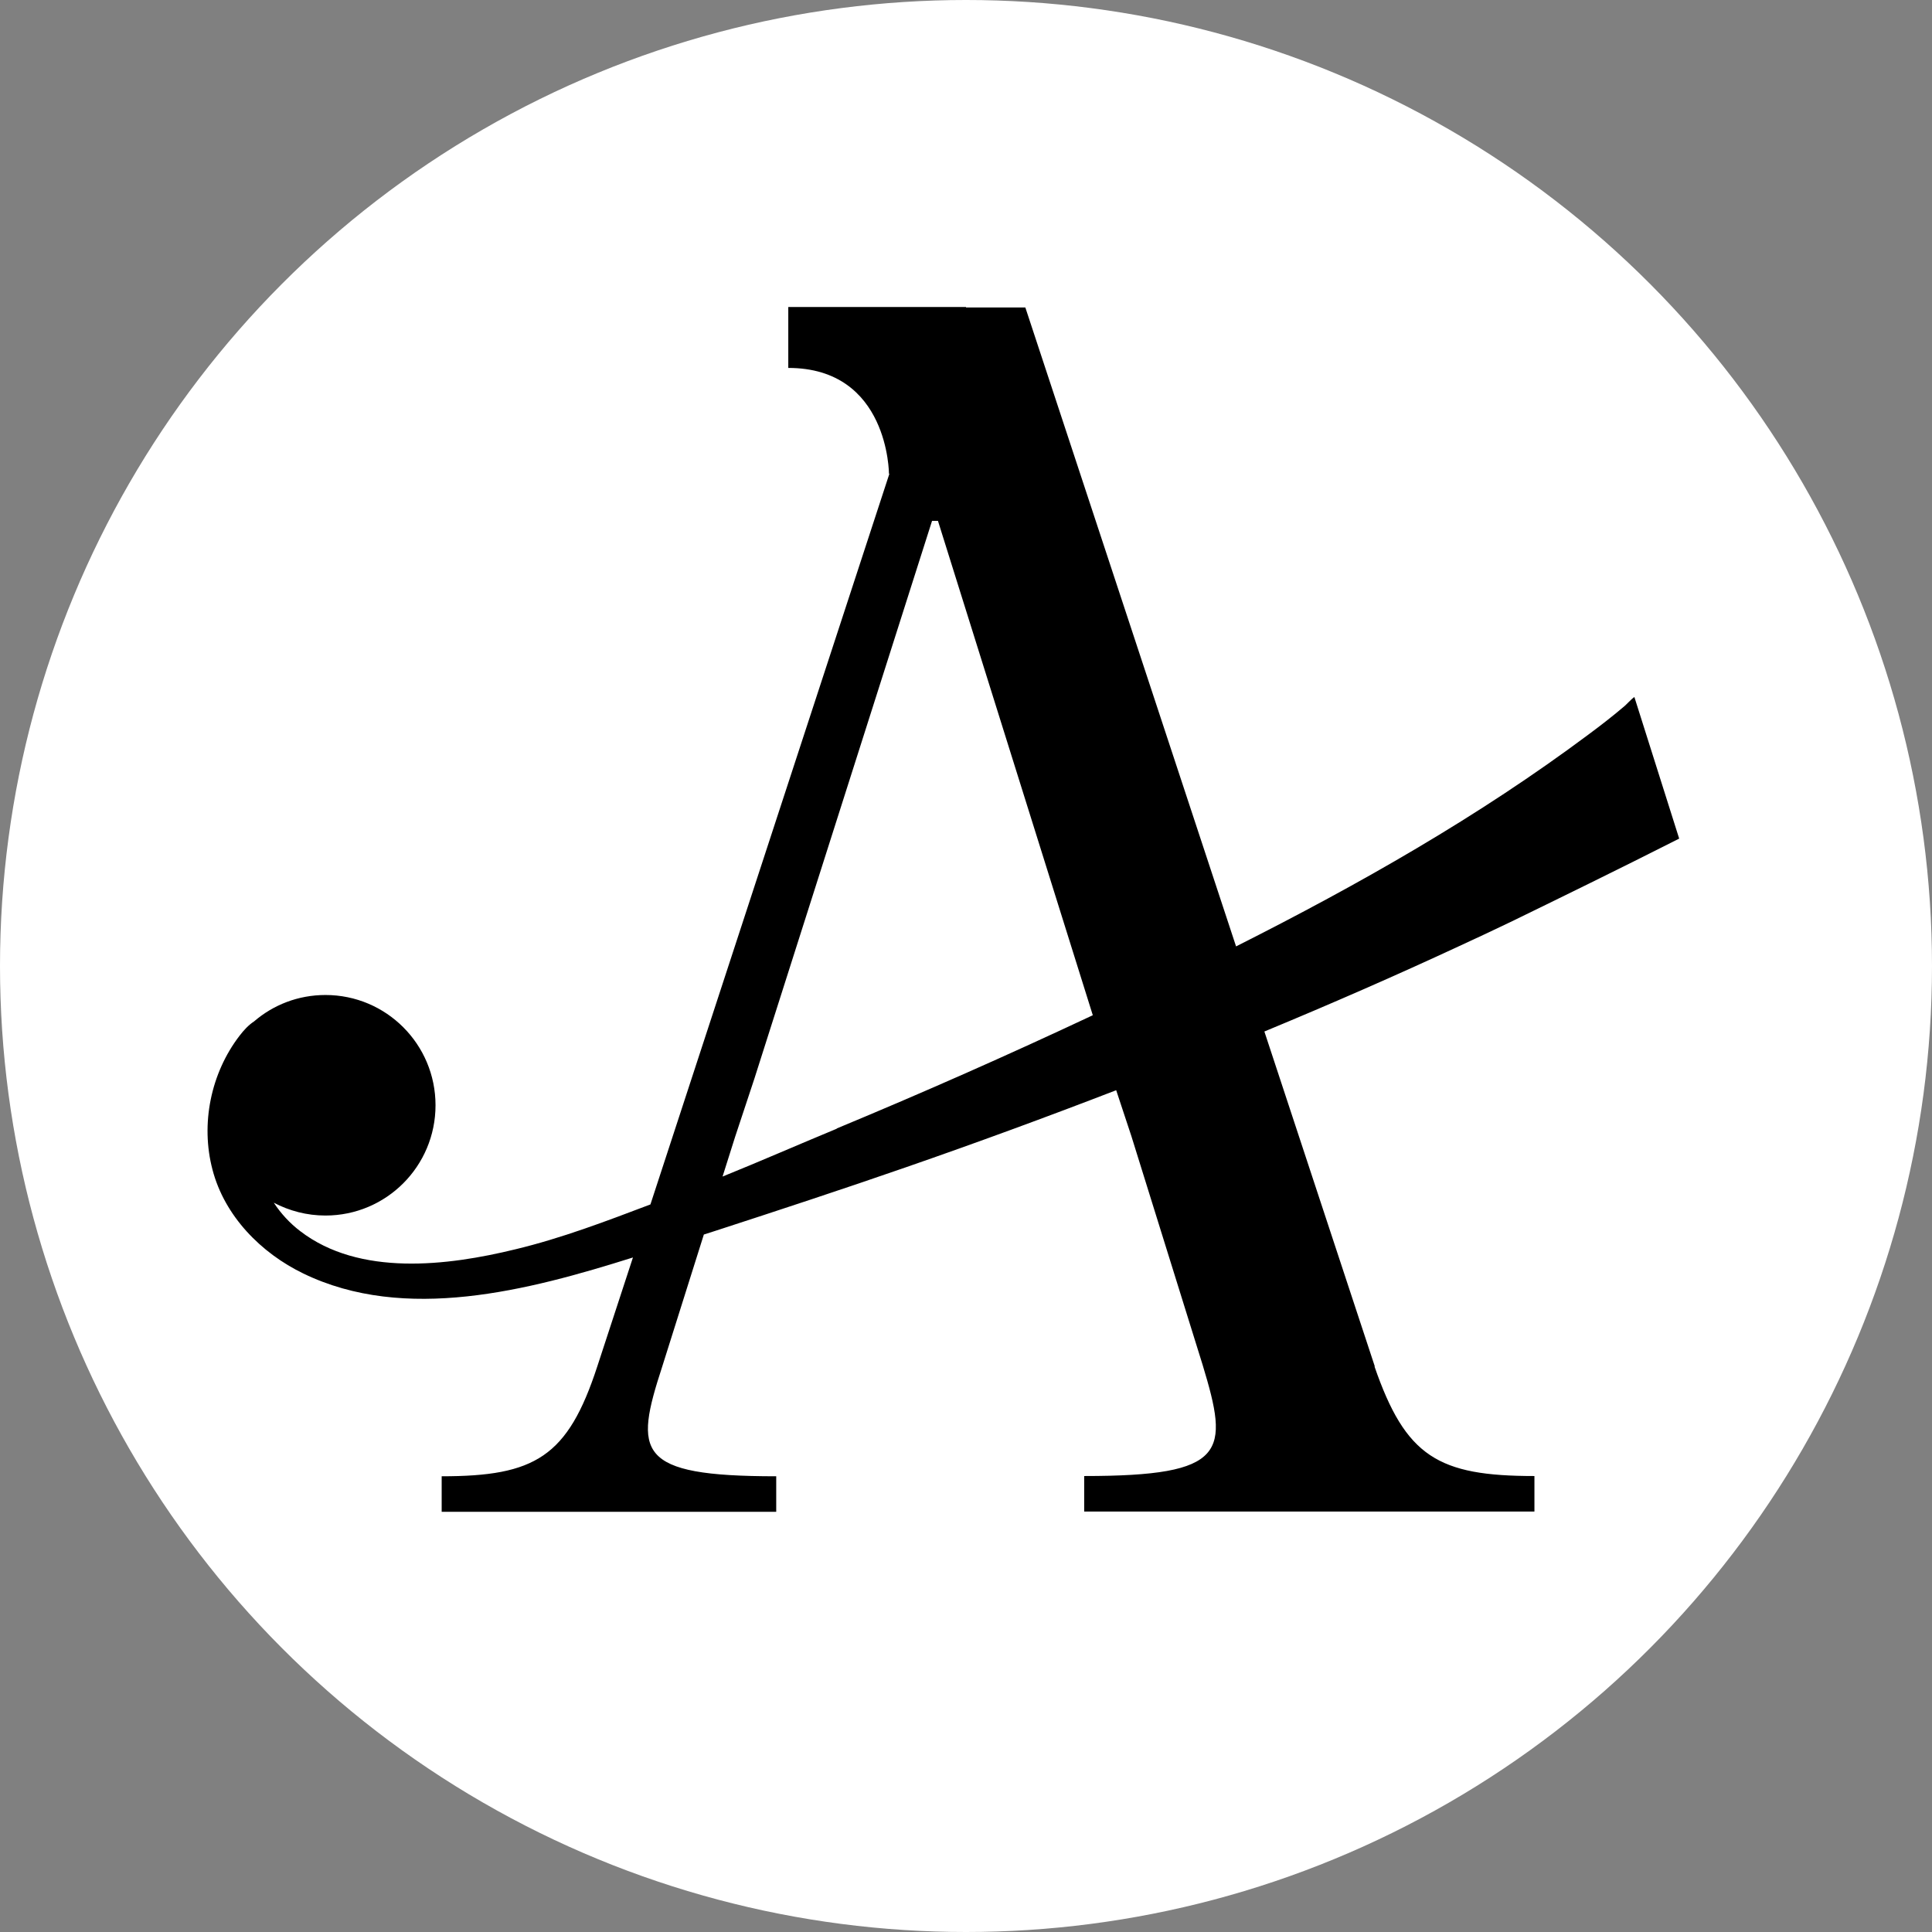
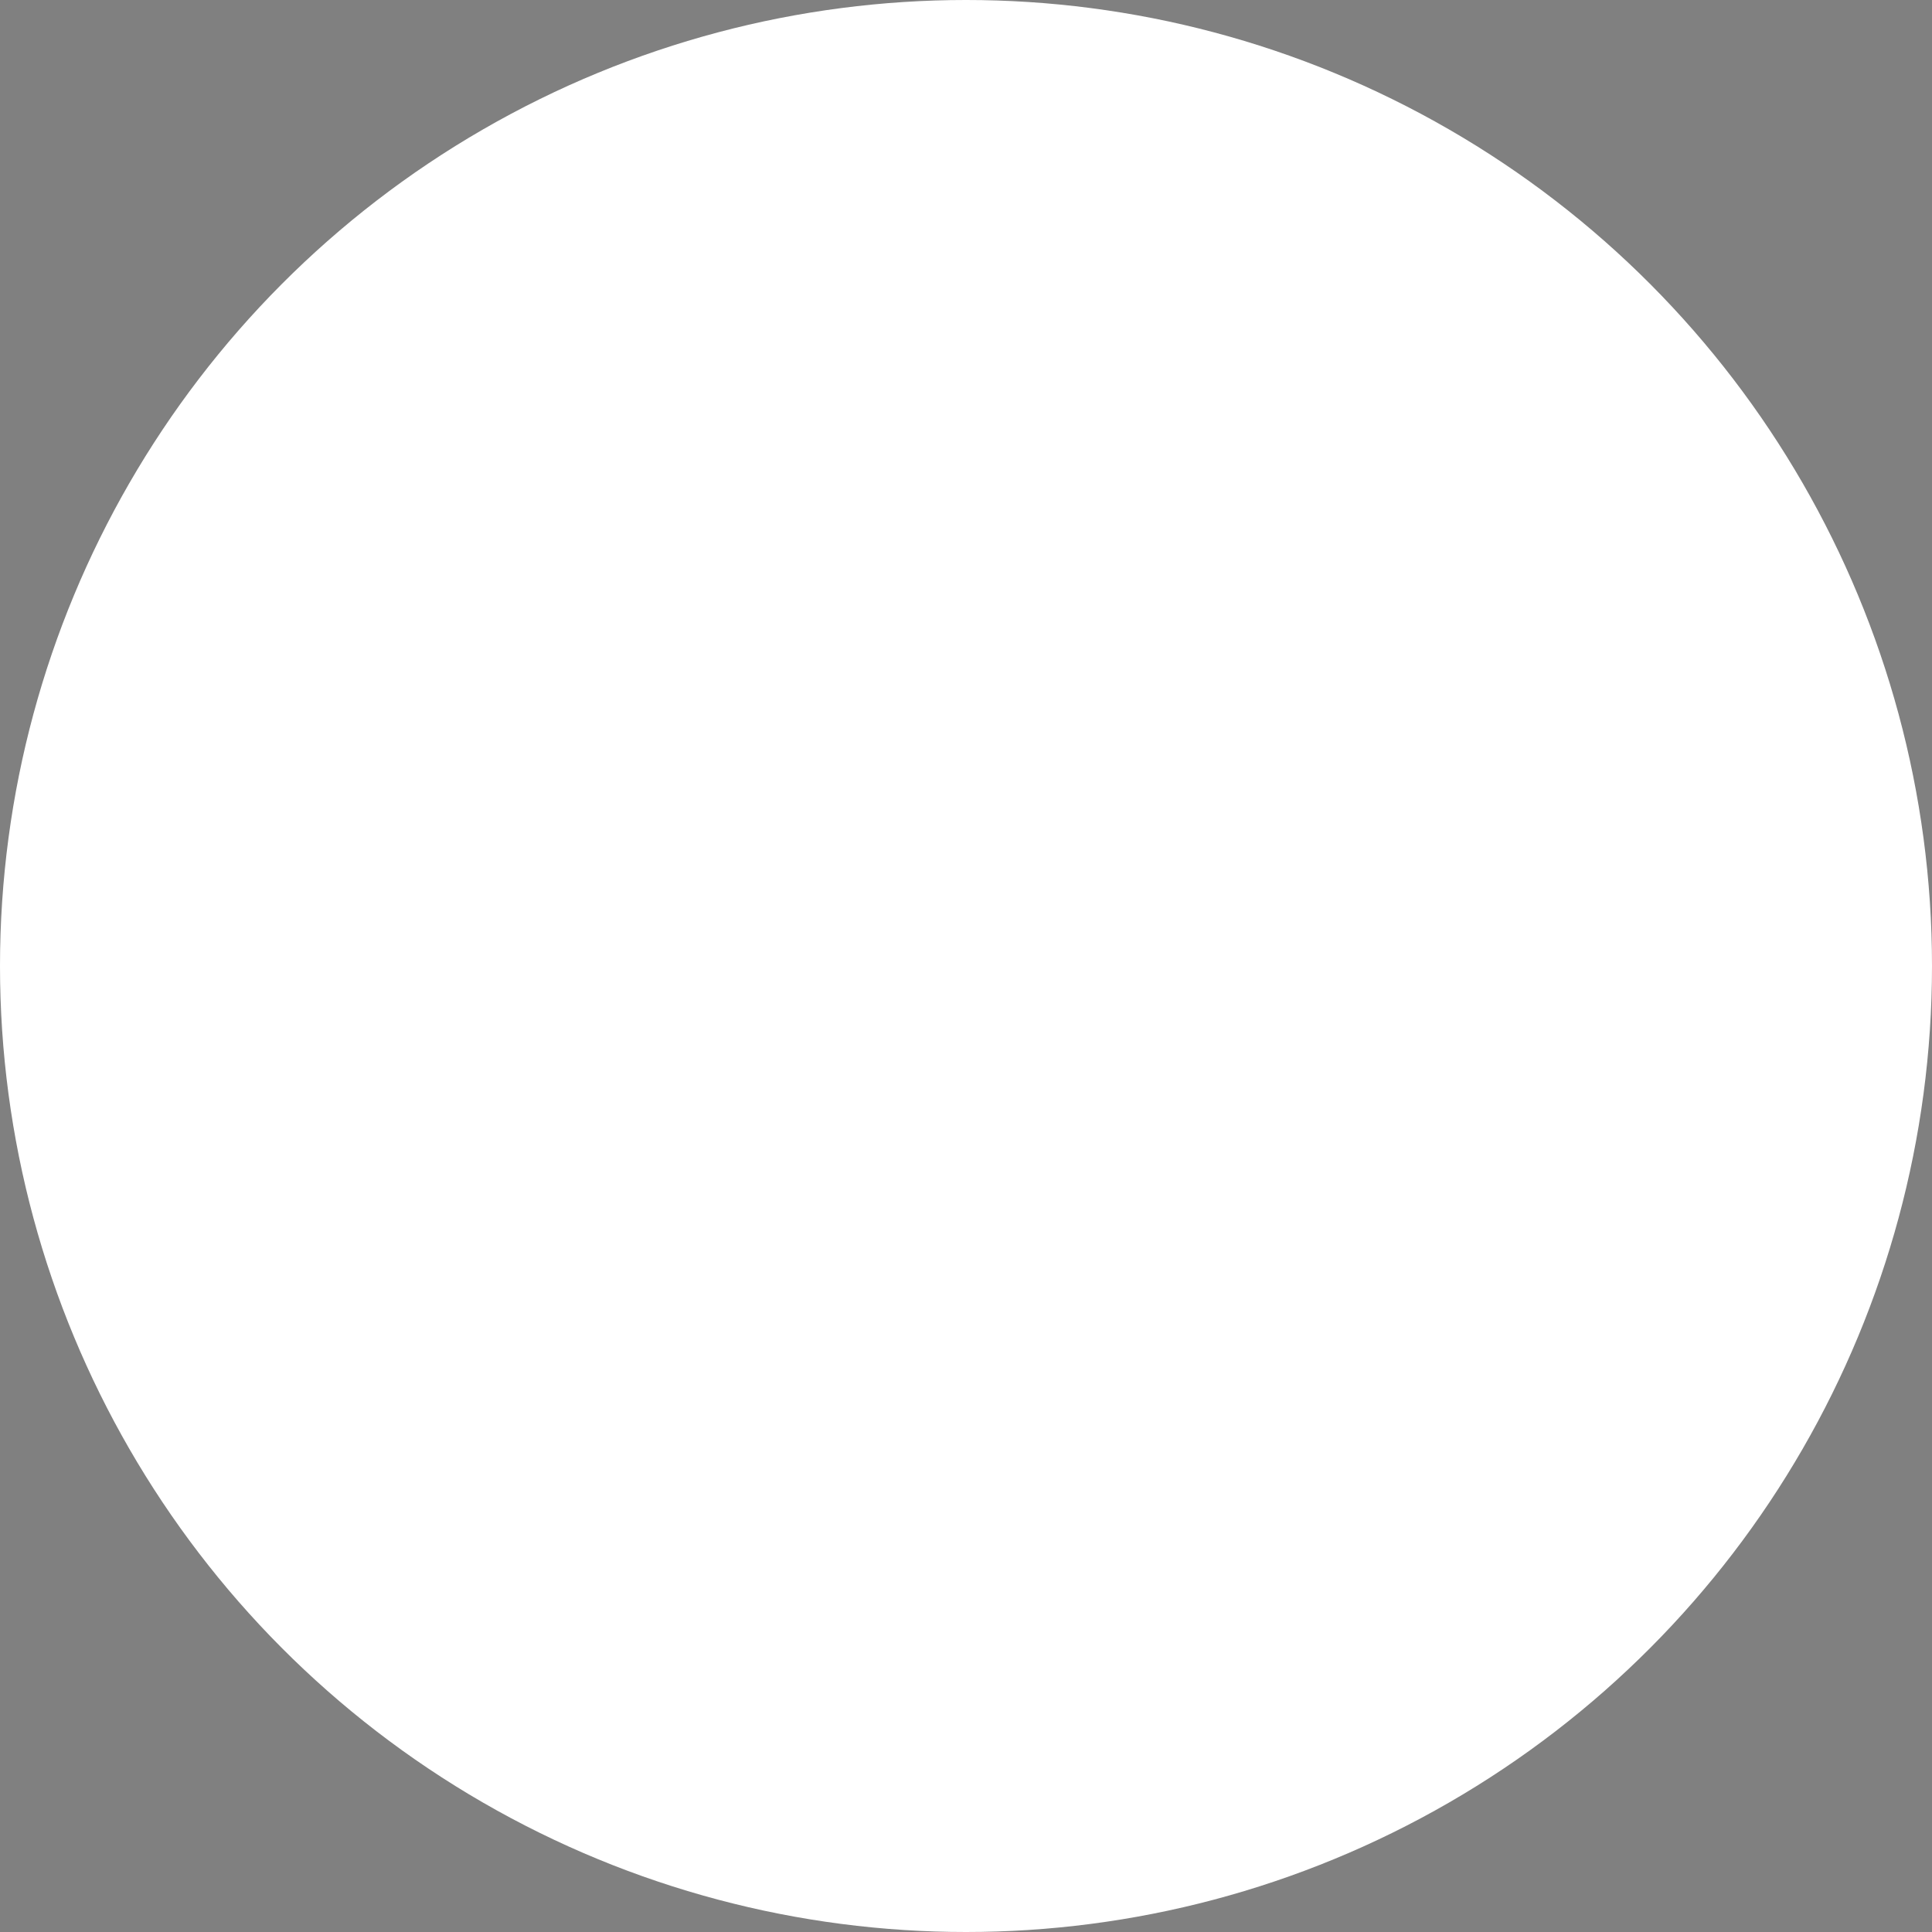
<svg xmlns="http://www.w3.org/2000/svg" version="1.1" width="1024" height="1024">
  <rect width="100%" height="100%" fill="#808080" stroke="none" />
  <svg width="1024" height="1024" viewBox="0 0 1024 1024" fill="none">
    <circle cx="512" cy="512" r="512" fill="white" />
-     <path d="M728.732 724.406L670.148 546.72C704.855 532.338 739.3 517.302 773.355 501.481C782.488 497.298 791.621 492.983 800.624 488.668C823.979 477.293 857.512 460.95 890 444.476L866.253 369.426C864.688 370.472 861.948 373.48 861.165 374.133C855.032 379.363 848.639 384.332 842.115 389.169C783.662 432.839 720.251 468.795 655.143 501.612L543.456 162.976H512.011V162.714H417.807V195.009C471.172 195.009 471.172 251.231 471.172 251.231C471.172 251.231 471.172 251.231 471.433 250.969L344.741 638.374C321.255 647.265 297.639 656.287 273.11 662.17C237.229 670.93 190.518 676.683 159.074 652.495C153.594 648.311 148.896 643.212 145.113 637.459C153.333 641.774 162.596 644.258 172.513 644.258C204.74 644.258 230.835 618.108 230.835 585.814C230.835 553.519 204.74 527.369 172.513 527.369C158.03 527.369 144.852 532.599 134.675 541.359C131.674 543.321 129.195 546.066 126.977 548.943C111.711 568.817 106.231 595.751 112.624 619.939C119.018 644.519 138.328 664.132 160.77 674.984C214.656 701.133 279.894 684.005 335.477 666.485L316.558 724.275C300.901 772.26 283.548 782.458 234.097 782.458V801.286H411.414V782.458C336.912 782.458 336.13 769.906 351.004 724.275L373.054 654.325C375.142 653.672 377.099 653.018 379.187 652.364C412.98 641.381 446.773 630.268 480.306 618.631C517.622 605.687 554.677 592.09 591.602 577.838L599.691 602.288L637.399 723.36C651.49 769.776 650.707 782.327 574.64 782.327V801.155H813.28V782.327C762.264 782.327 745.041 772.129 728.471 724.145L728.732 724.406ZM443.511 598.235C423.287 606.603 403.325 615.363 382.97 623.6L389.625 602.549L399.802 571.824L494.005 276.073H497.137L579.206 538.091C534.453 559.141 489.178 579.146 443.511 598.104V598.235Z" fill="black" />
  </svg>
  <style>@media (prefers-color-scheme: light) { :root { filter: none; } }
@media (prefers-color-scheme: dark) { :root { filter: none; } }
</style>
</svg>